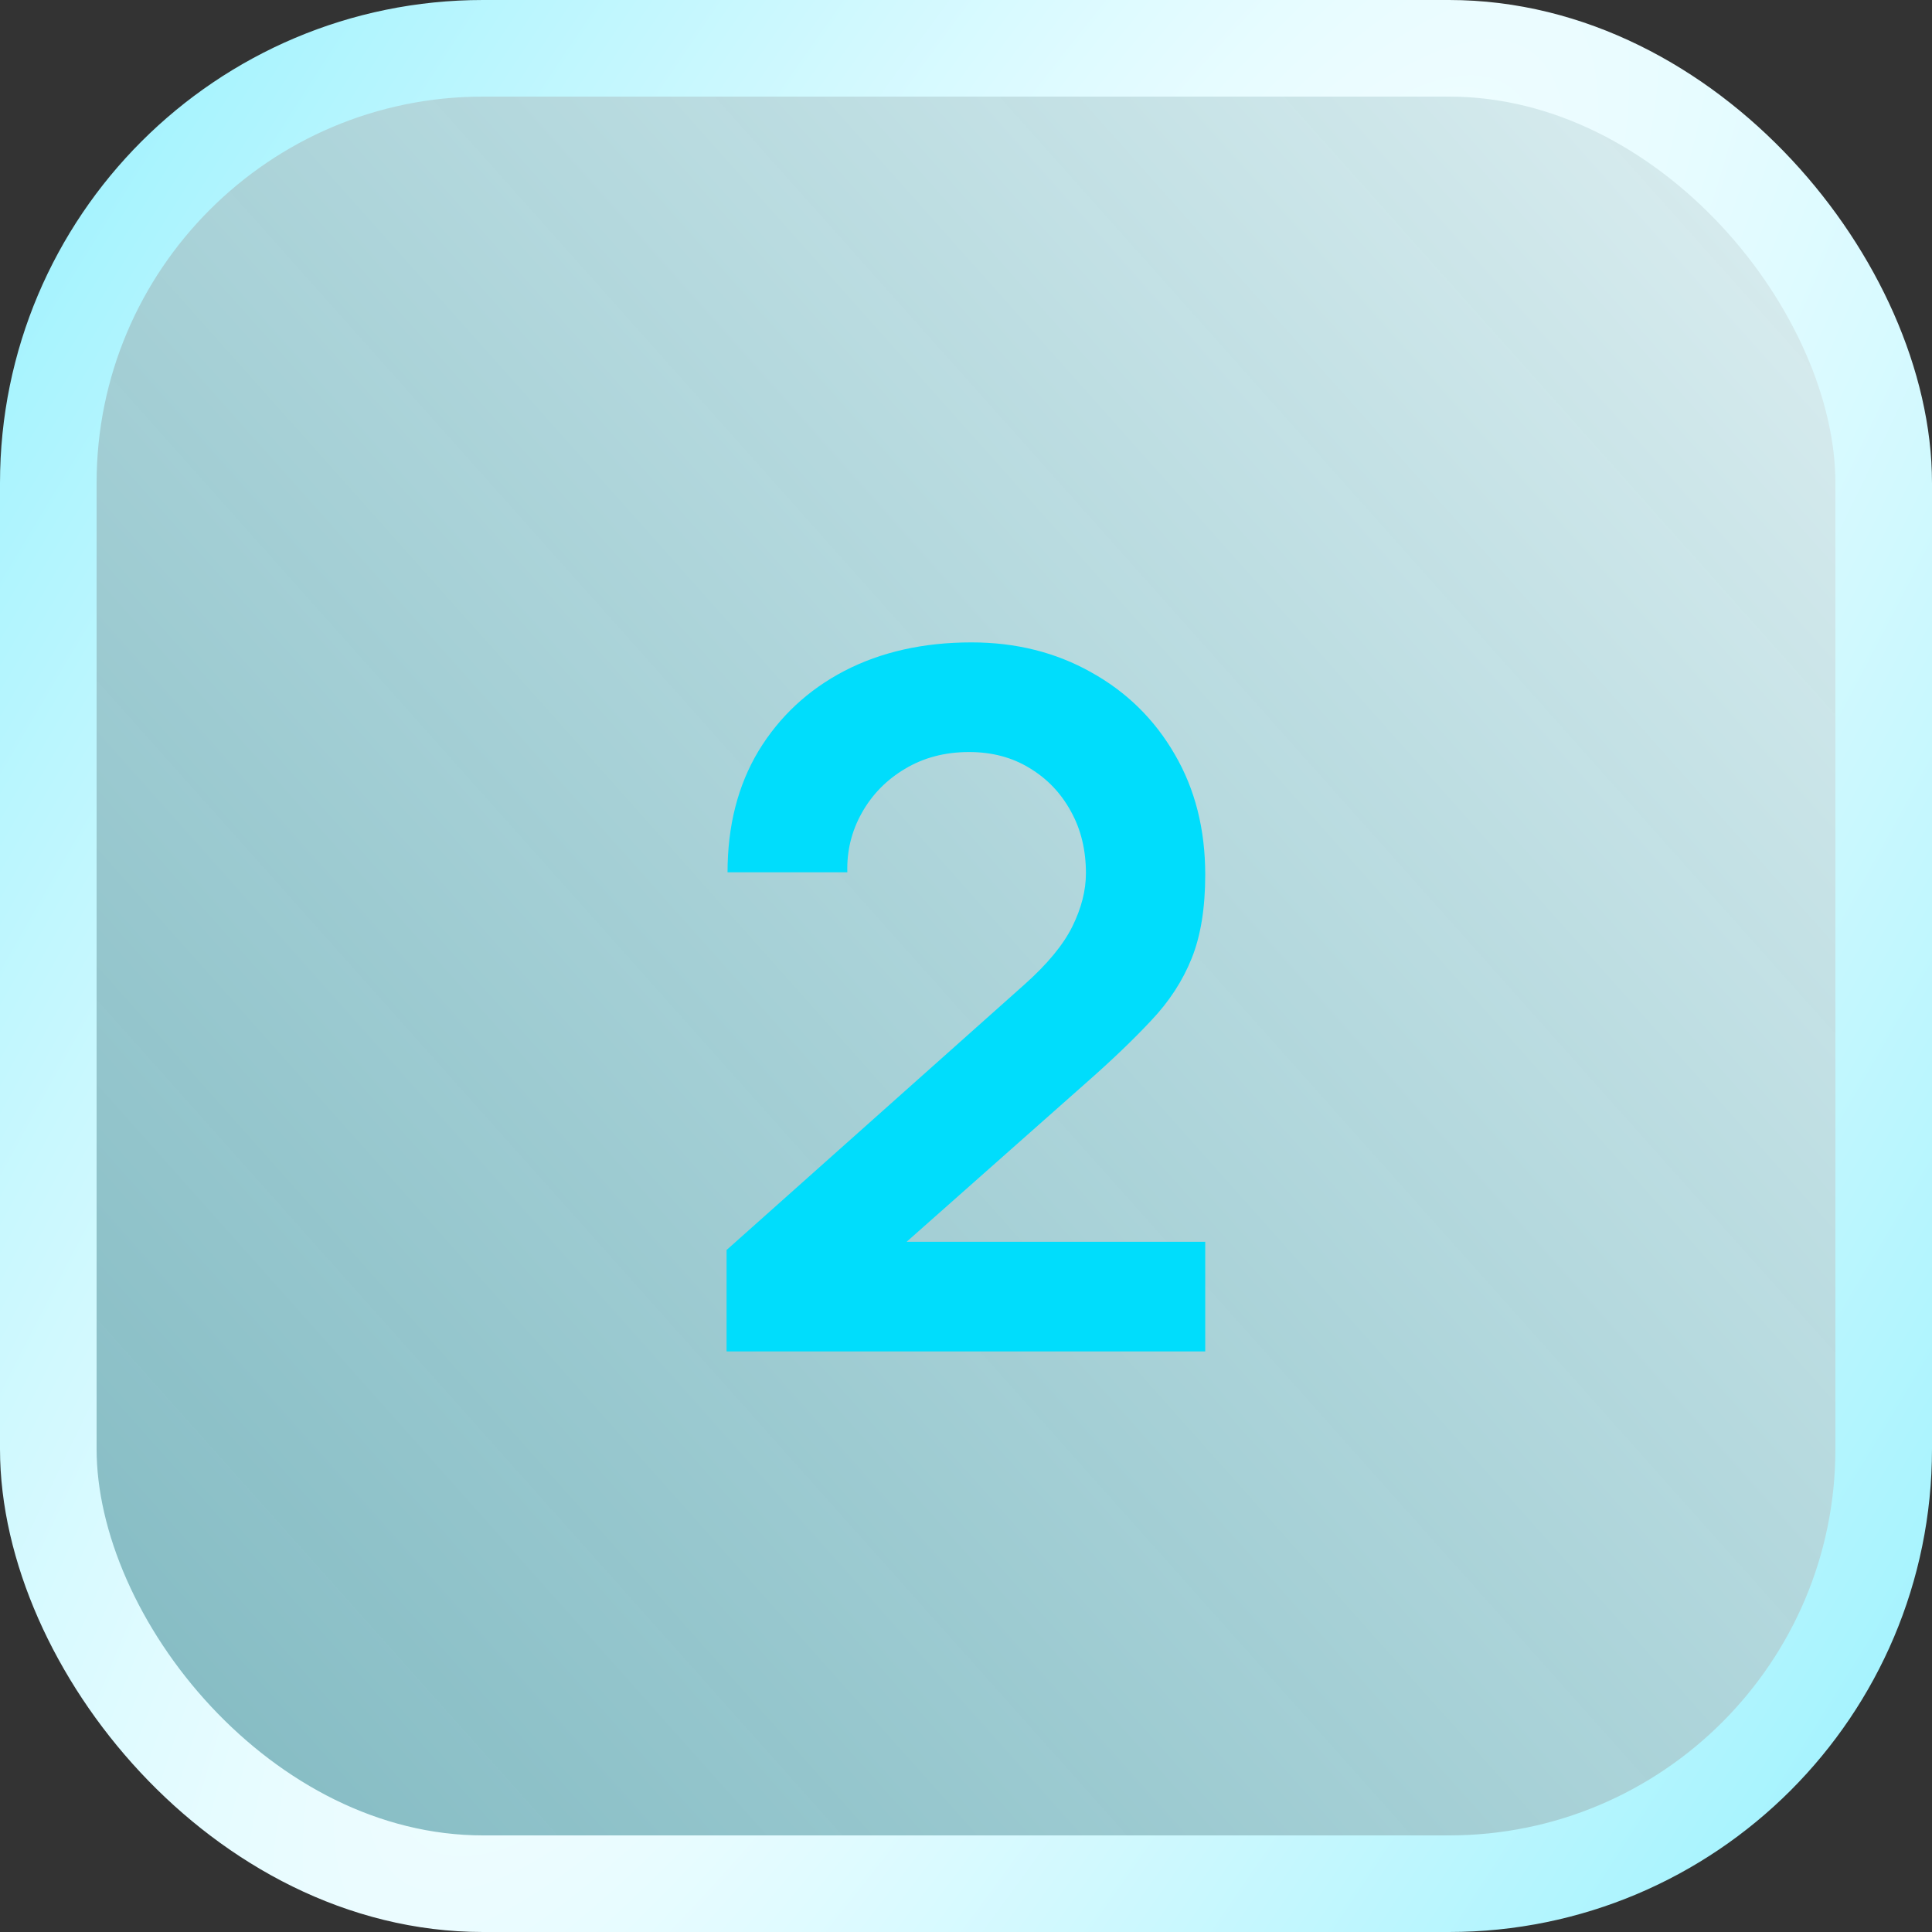
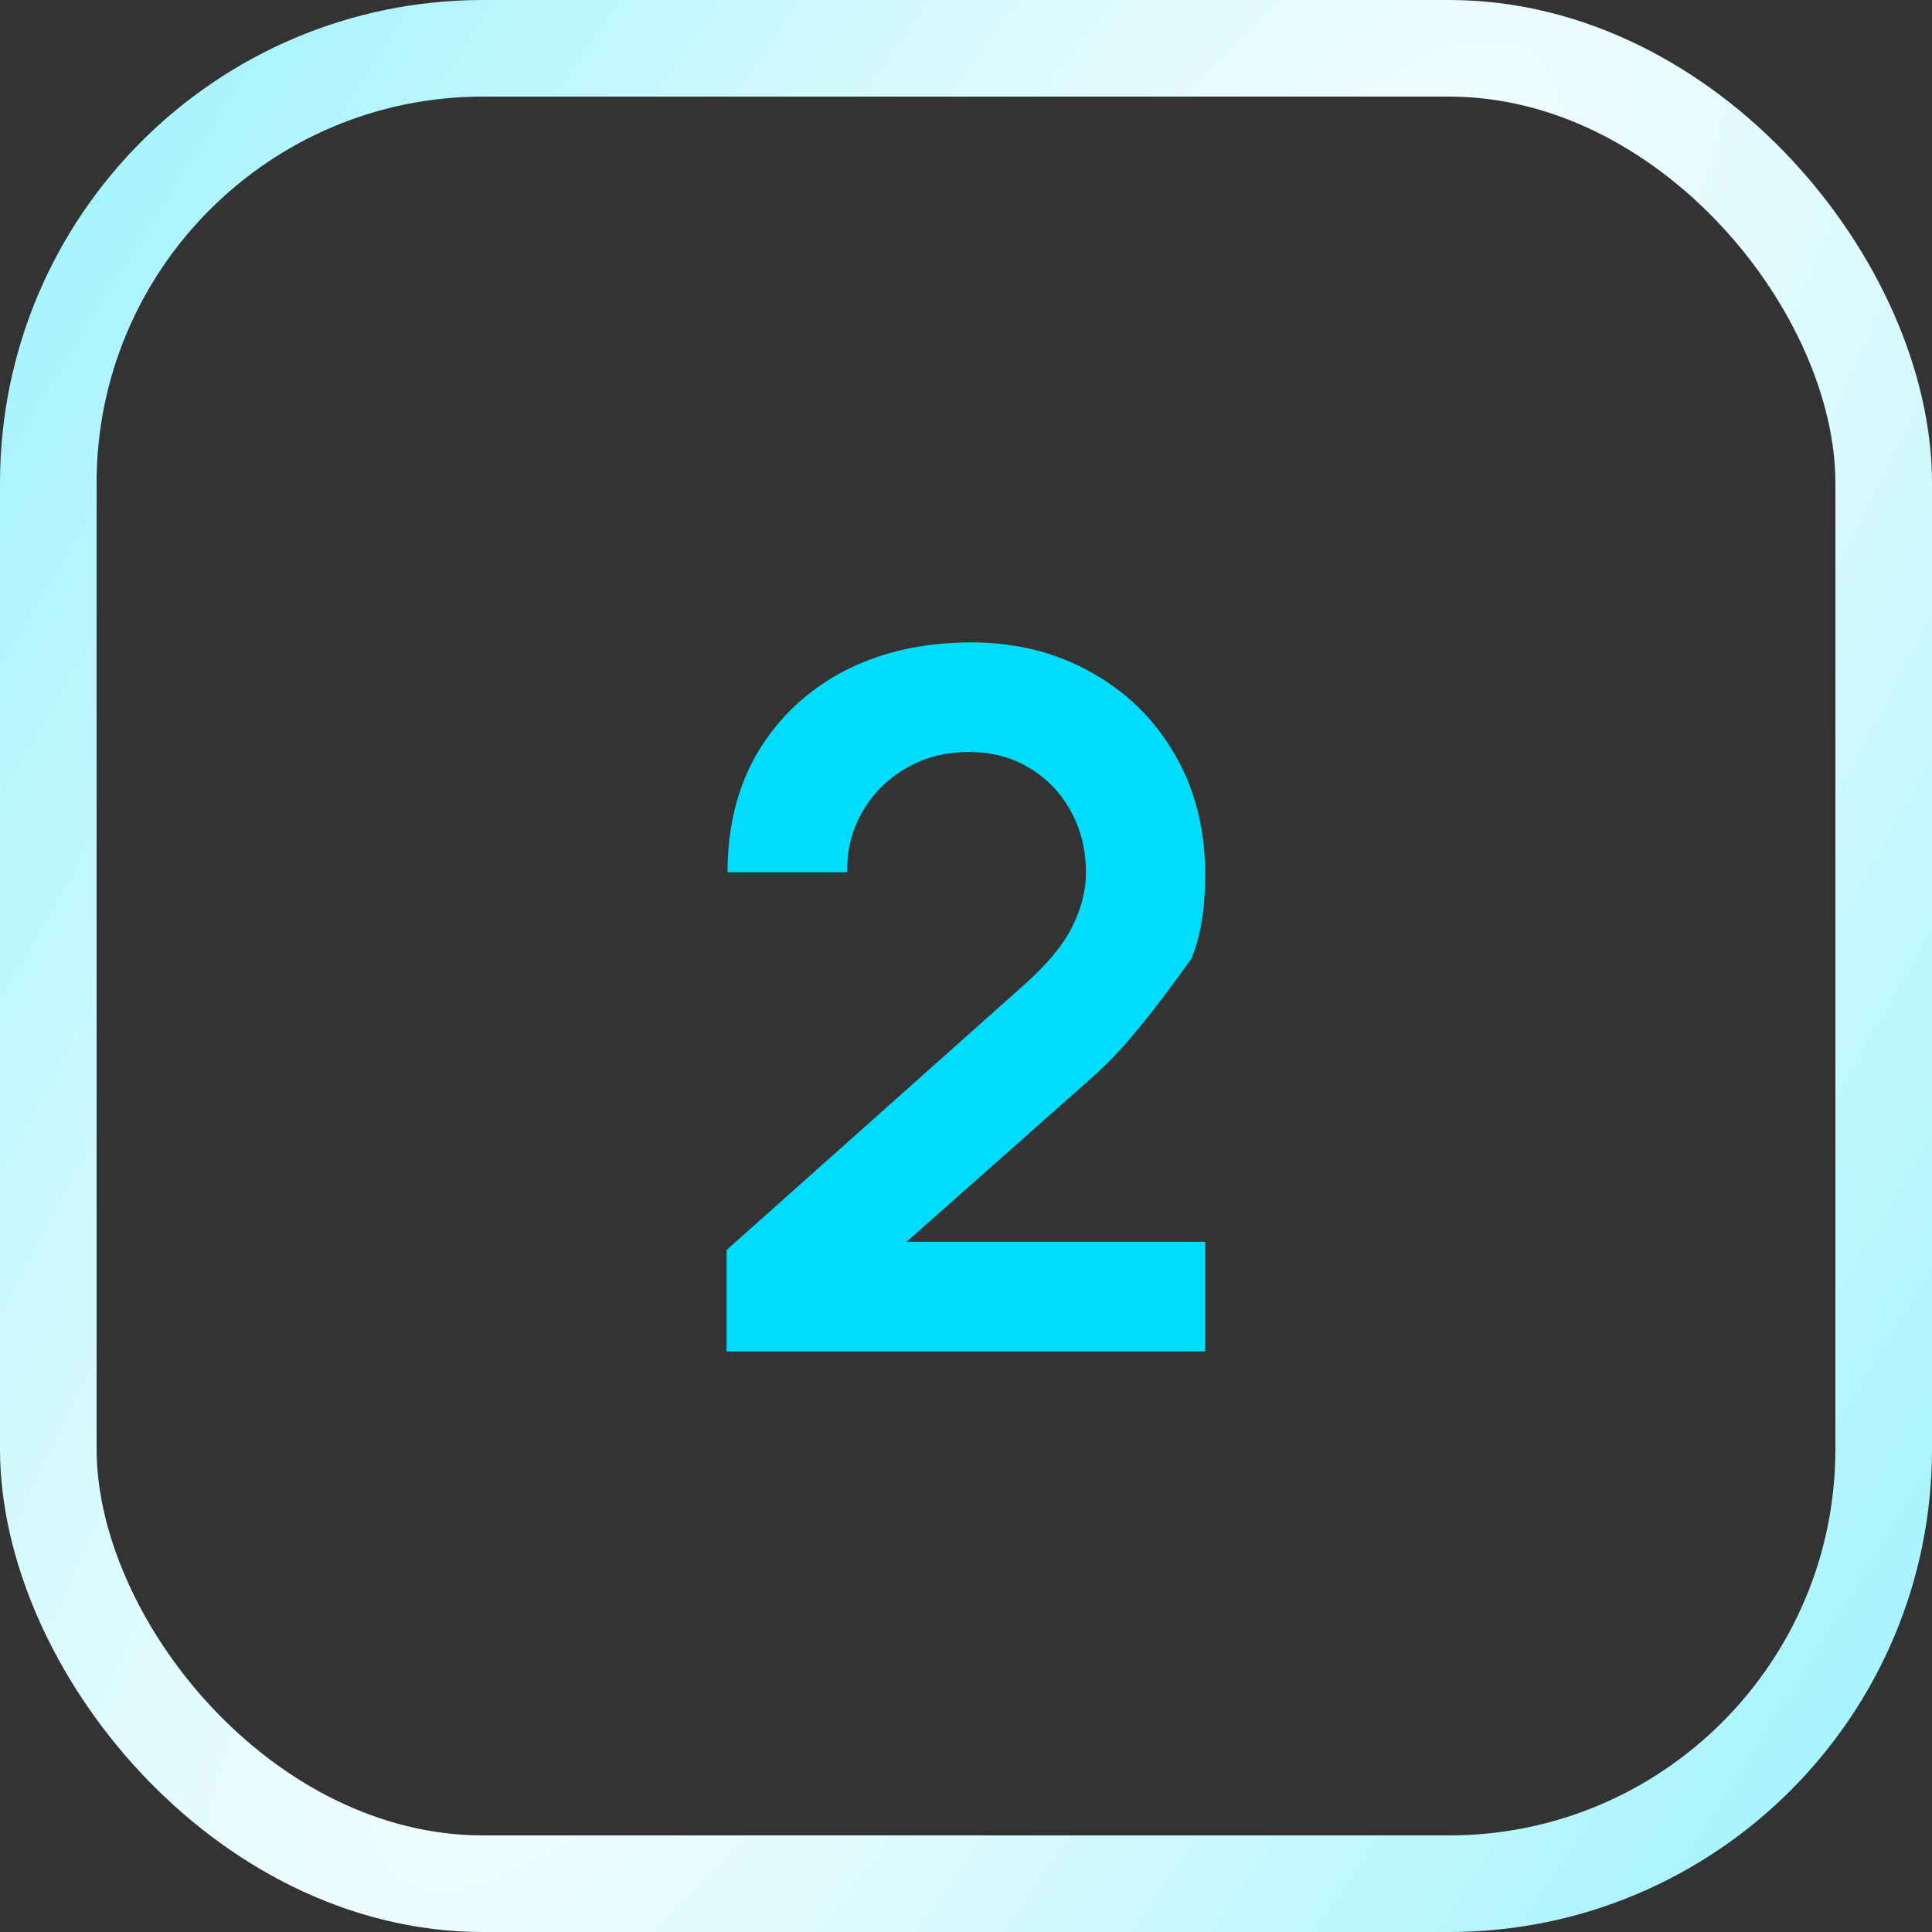
<svg xmlns="http://www.w3.org/2000/svg" width="40" height="40" viewBox="0 0 40 40" fill="none">
  <rect x="0" y="0" width="40" height="40" fill="#333333" stroke="none" />
-   <rect x="1" y="1" width="38" height="38" rx="9" fill="url(#paint0_linear_424_727)" />
  <rect x="1" y="1" width="38" height="38" rx="9" stroke="url(#paint1_radial_424_727)" stroke-width="2" />
-   <path d="M15.043 27.98V25.88L21.203 20.39C21.683 19.963 22.016 19.56 22.203 19.18C22.39 18.8 22.483 18.433 22.483 18.08C22.483 17.6 22.38 17.173 22.173 16.8C21.966 16.42 21.68 16.12 21.313 15.9C20.953 15.68 20.536 15.57 20.063 15.57C19.563 15.57 19.12 15.687 18.733 15.92C18.353 16.147 18.056 16.45 17.843 16.83C17.63 17.21 17.53 17.62 17.543 18.06H15.063C15.063 17.1 15.276 16.263 15.703 15.55C16.136 14.837 16.73 14.283 17.483 13.89C18.243 13.497 19.12 13.3 20.113 13.3C21.033 13.3 21.86 13.507 22.593 13.92C23.326 14.327 23.903 14.893 24.323 15.62C24.743 16.34 24.953 17.17 24.953 18.11C24.953 18.797 24.86 19.373 24.673 19.84C24.486 20.307 24.206 20.737 23.833 21.13C23.466 21.523 23.01 21.96 22.463 22.44L18.093 26.31L17.873 25.71H24.953V27.98H15.043Z" fill="#00DDFC" />
+   <path d="M15.043 27.98V25.88L21.203 20.39C21.683 19.963 22.016 19.56 22.203 19.18C22.39 18.8 22.483 18.433 22.483 18.08C22.483 17.6 22.38 17.173 22.173 16.8C21.966 16.42 21.68 16.12 21.313 15.9C20.953 15.68 20.536 15.57 20.063 15.57C19.563 15.57 19.12 15.687 18.733 15.92C18.353 16.147 18.056 16.45 17.843 16.83C17.63 17.21 17.53 17.62 17.543 18.06H15.063C15.063 17.1 15.276 16.263 15.703 15.55C16.136 14.837 16.73 14.283 17.483 13.89C18.243 13.497 19.12 13.3 20.113 13.3C21.033 13.3 21.86 13.507 22.593 13.92C23.326 14.327 23.903 14.893 24.323 15.62C24.743 16.34 24.953 17.17 24.953 18.11C24.953 18.797 24.86 19.373 24.673 19.84C23.466 21.523 23.01 21.96 22.463 22.44L18.093 26.31L17.873 25.71H24.953V27.98H15.043Z" fill="#00DDFC" />
  <defs>
    <linearGradient id="paint0_linear_424_727" x1="51" y1="-7" x2="-88" y2="117" gradientUnits="userSpaceOnUse">
      <stop stop-color="white" />
      <stop offset="1" stop-color="#00DDFC" stop-opacity="0.17" />
    </linearGradient>
    <radialGradient id="paint1_radial_424_727" cx="0" cy="0" r="1" gradientUnits="userSpaceOnUse" gradientTransform="translate(20 20) rotate(31.777) scale(66.462 328.187)">
      <stop stop-color="white" />
      <stop offset="1" stop-color="#00DDFC" />
    </radialGradient>
  </defs>
</svg>